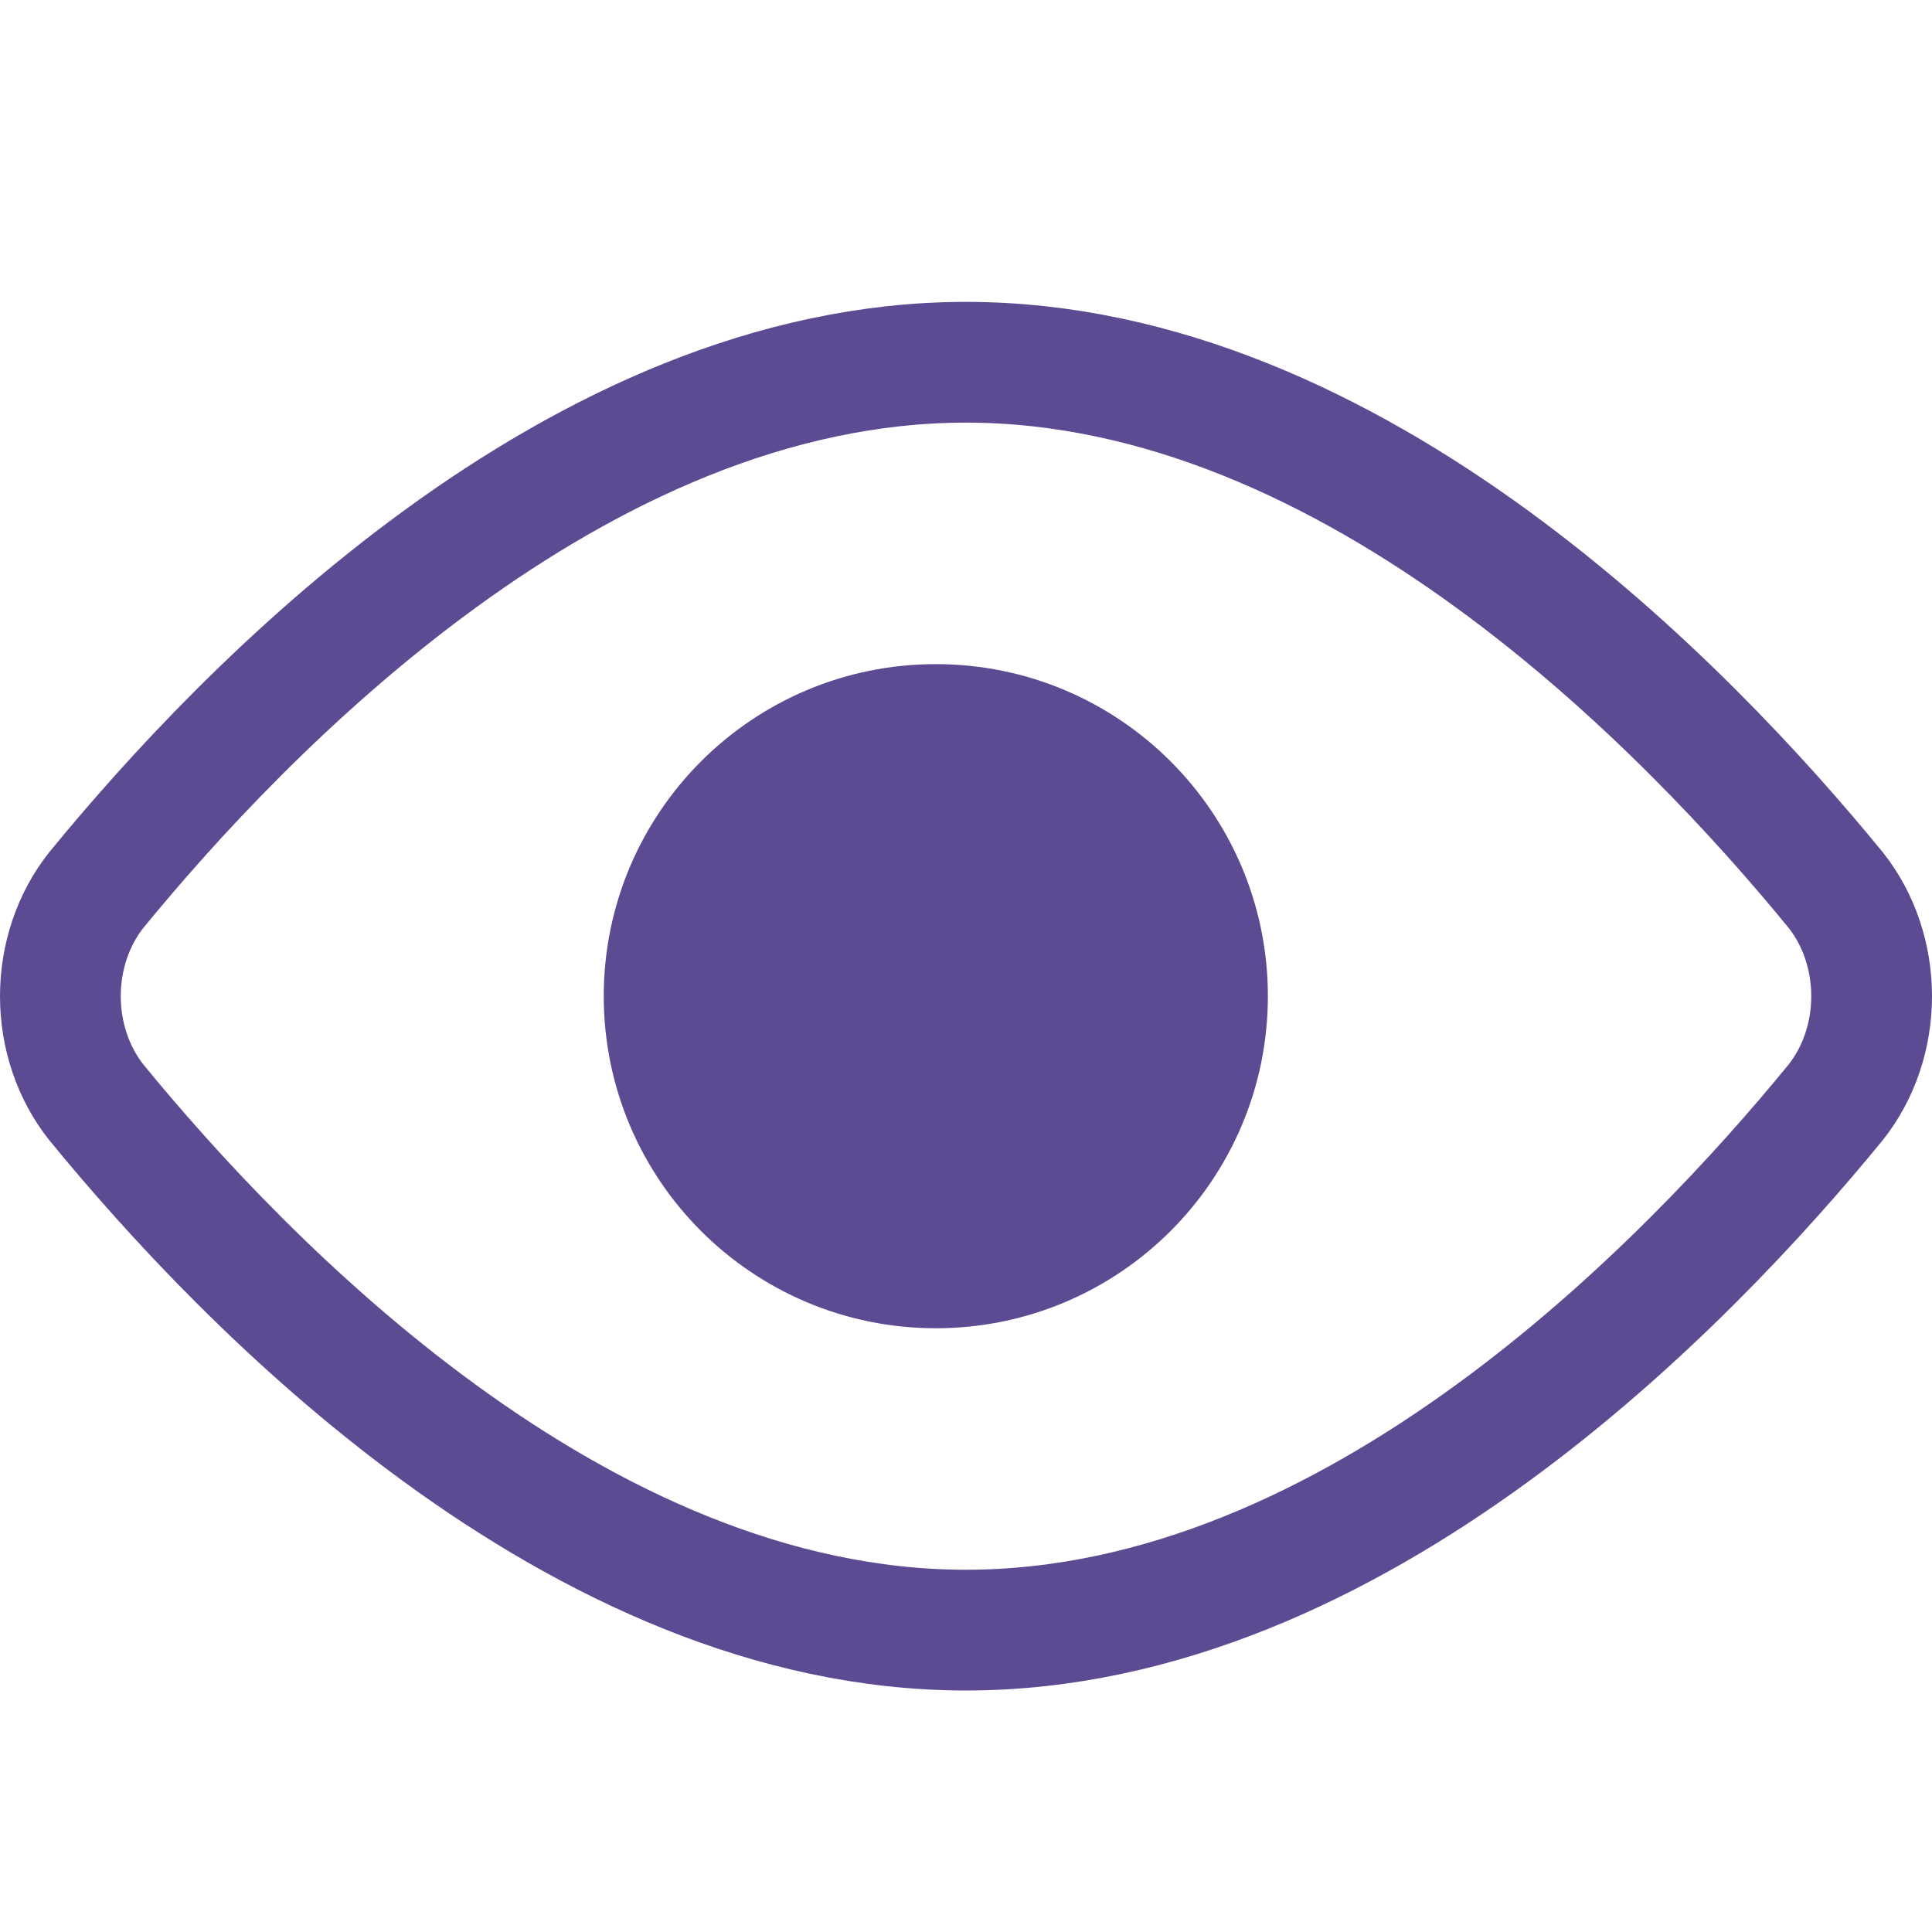
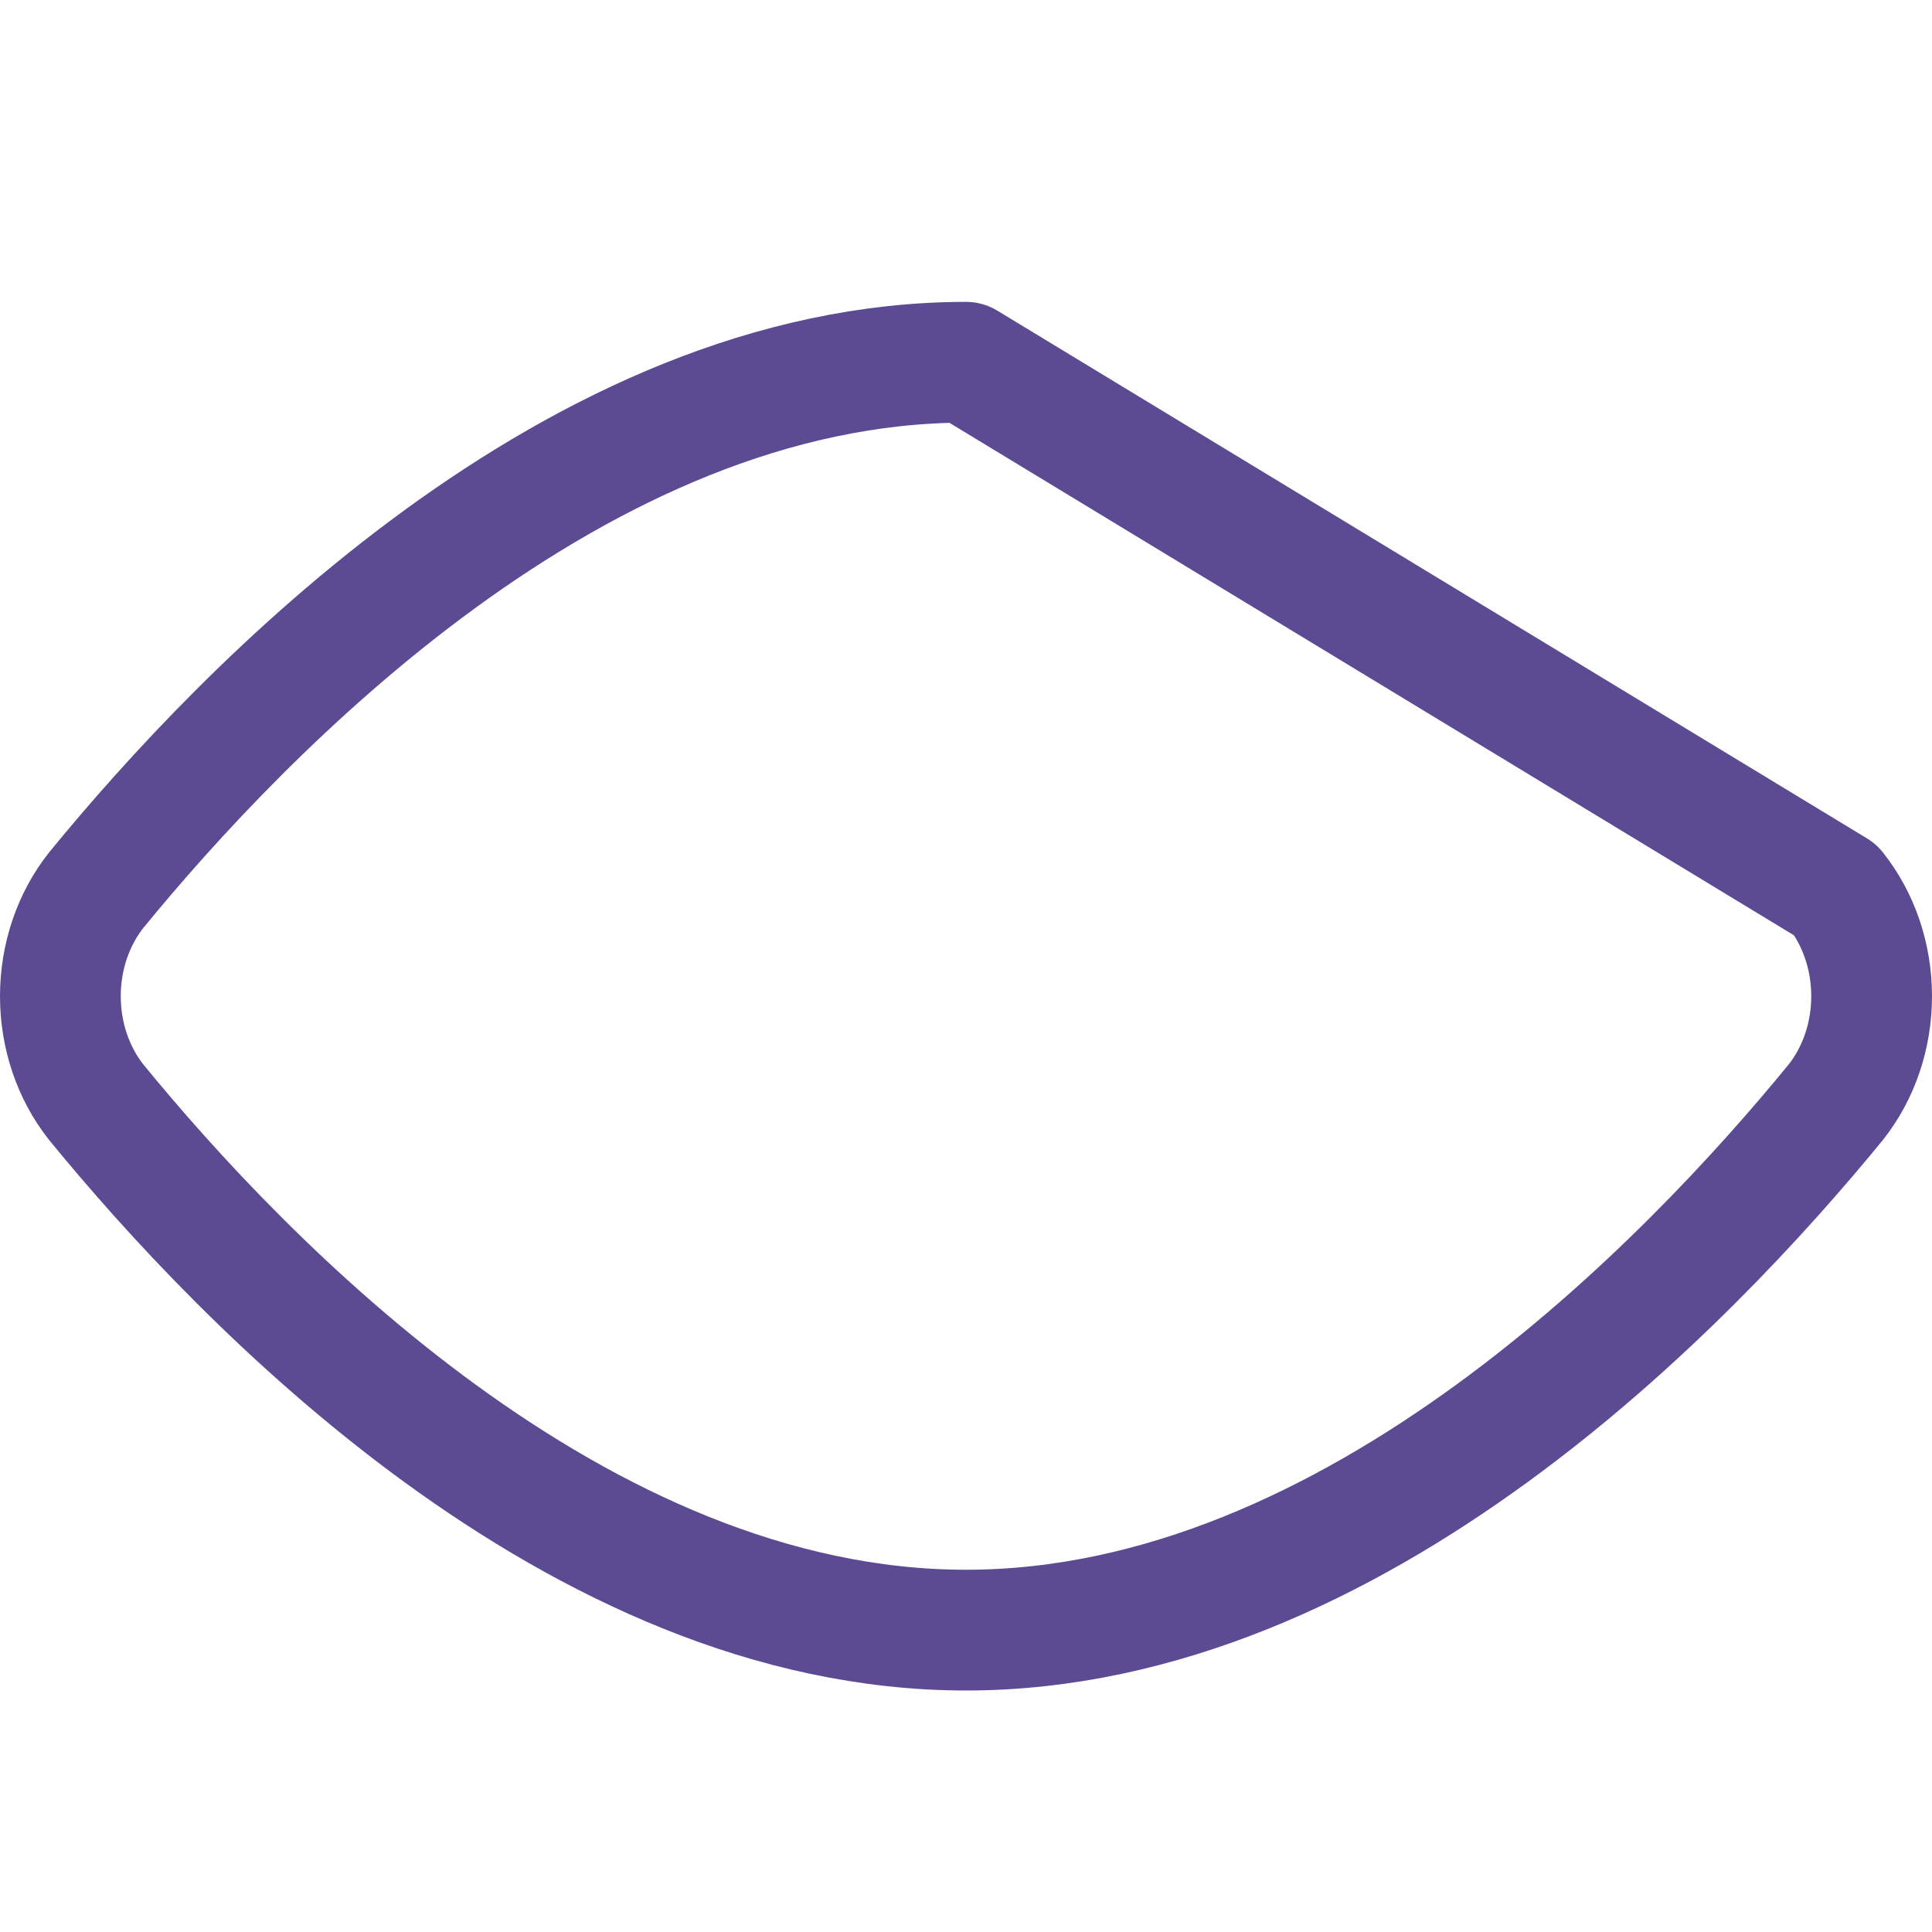
<svg xmlns="http://www.w3.org/2000/svg" width="32" height="32" viewBox="0 0 32 32" fill="none">
-   <path d="M30.404 14.741C30.788 15.224 31 15.85 31 16.5C31 17.15 30.788 17.776 30.404 18.259C27.977 21.225 22.451 27 16 27C9.549 27 4.023 21.225 1.596 18.259C1.212 17.776 1 17.15 1 16.5C1 15.85 1.212 15.224 1.596 14.741C4.023 11.775 9.549 6 16 6C22.451 6 27.977 11.775 30.404 14.741Z" stroke="#5C4B93" stroke-width="2" stroke-linecap="round" stroke-linejoin="round" />
-   <path d="M15.5 21C17.985 21 20 18.985 20 16.5C20 14.015 17.985 12 15.5 12C13.015 12 11 14.015 11 16.5C11 18.985 13.015 21 15.5 21Z" fill="#5C4B93" stroke="#5C4B93" stroke-width="2" stroke-linecap="round" stroke-linejoin="round" />
+   <path d="M30.404 14.741C30.788 15.224 31 15.85 31 16.5C31 17.15 30.788 17.776 30.404 18.259C27.977 21.225 22.451 27 16 27C9.549 27 4.023 21.225 1.596 18.259C1.212 17.776 1 17.15 1 16.5C1 15.85 1.212 15.224 1.596 14.741C4.023 11.775 9.549 6 16 6Z" stroke="#5C4B93" stroke-width="2" stroke-linecap="round" stroke-linejoin="round" />
</svg>